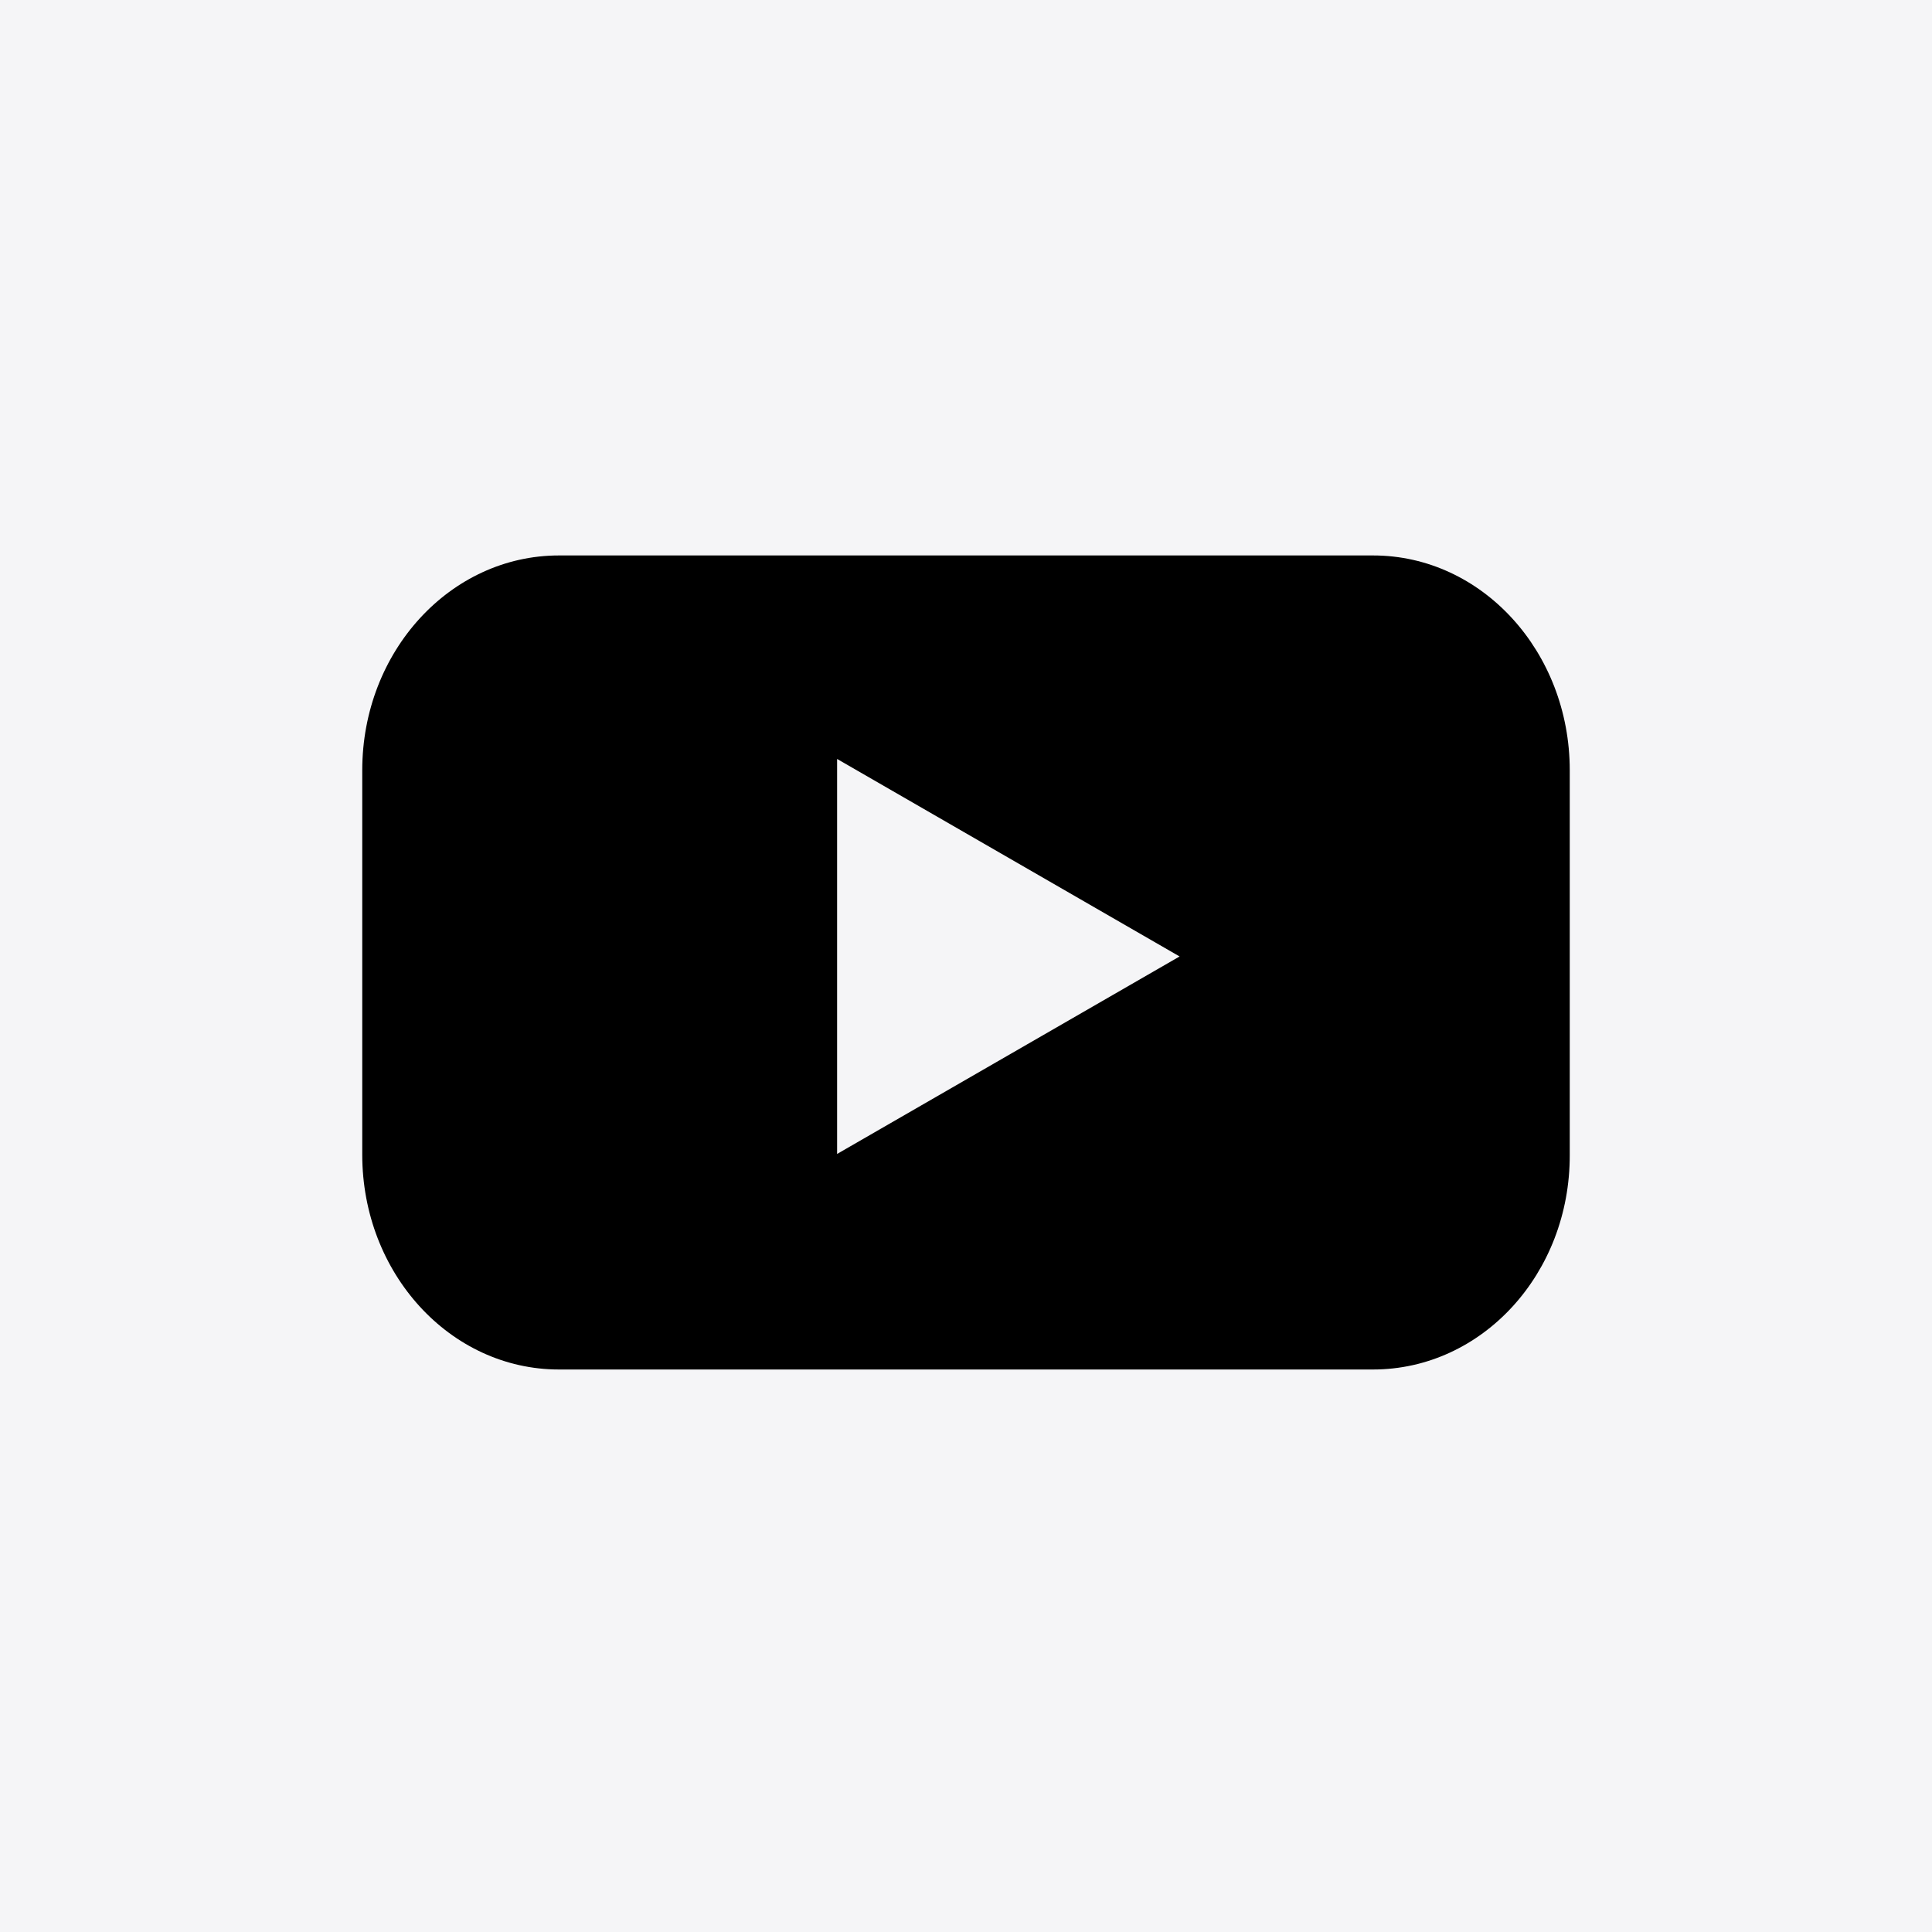
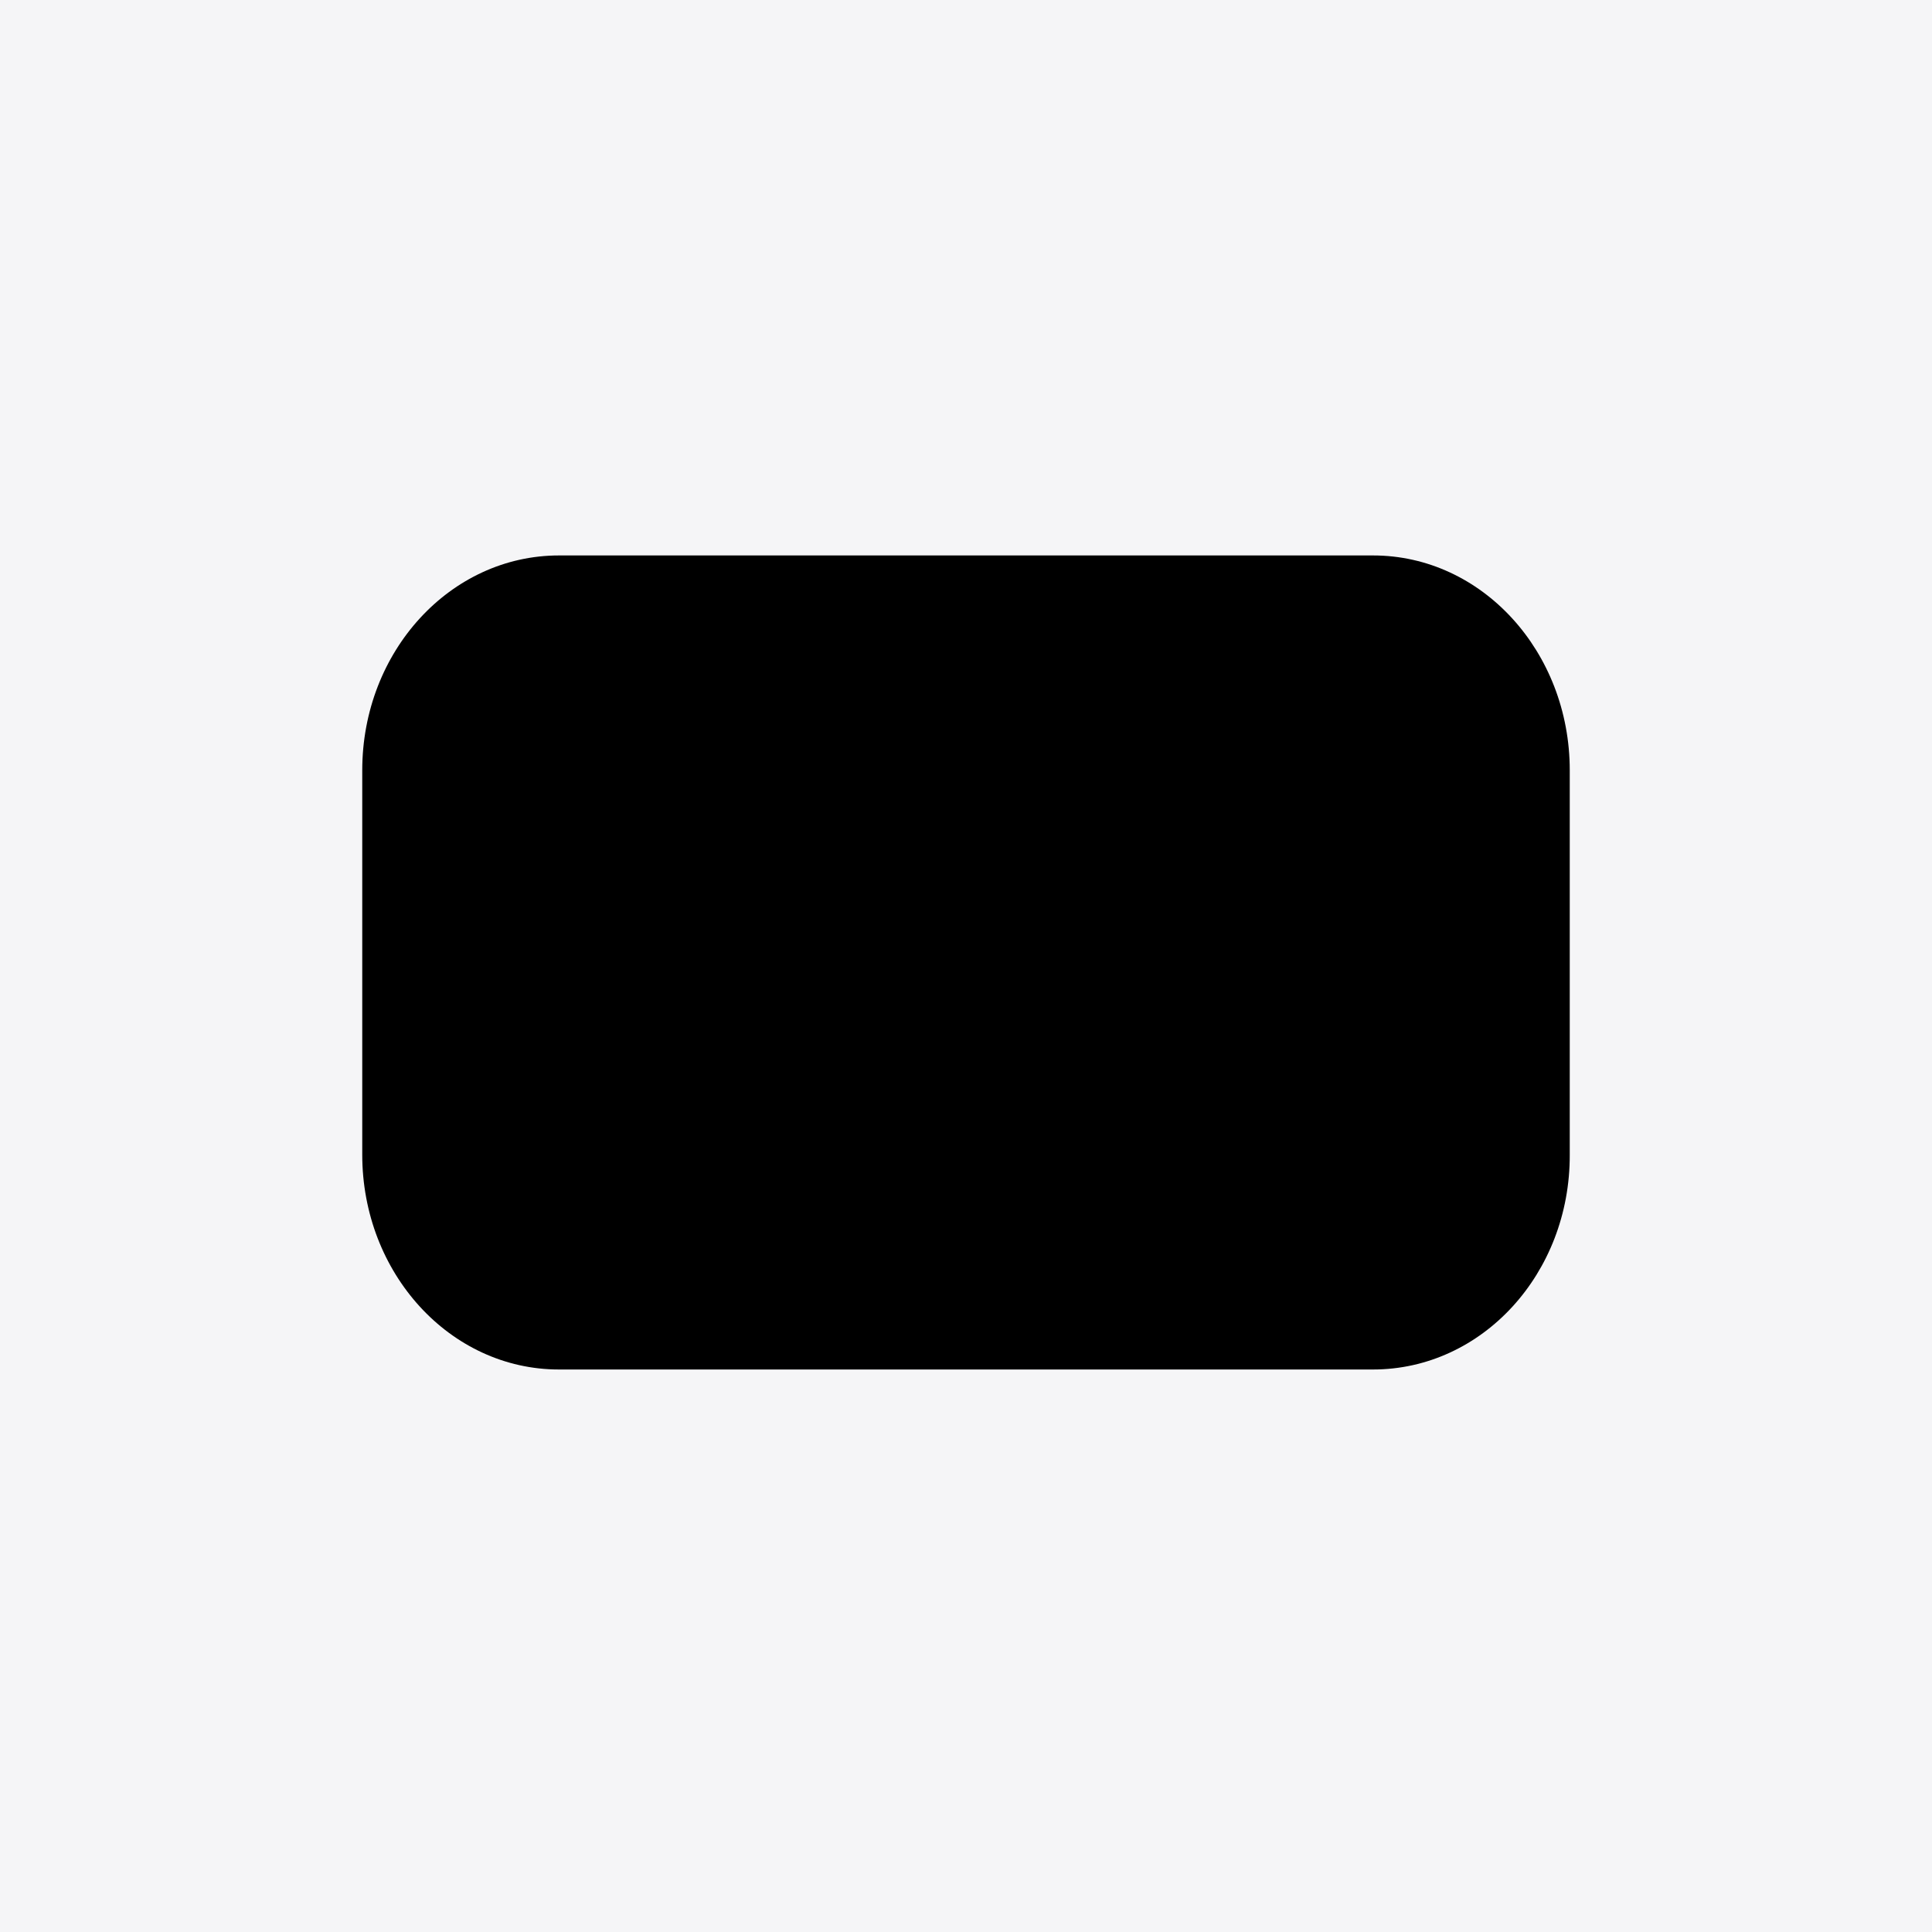
<svg xmlns="http://www.w3.org/2000/svg" width="80" height="80" viewBox="0 0 80 80" fill="none">
  <rect width="80" height="80" fill="#F5F5F7" />
  <path d="M56.855 56.708H23.145C18.634 56.708 15 52.719 15 47.812V31.896C15 26.969 18.652 23 23.145 23H56.855C61.366 23 65 26.989 65 31.896V47.812C65.018 52.739 61.366 56.708 56.855 56.708Z" fill="black" />
-   <path d="M48.844 39.605L34.663 31.427V47.782L48.844 39.605Z" fill="#F5F5F7" />
</svg>